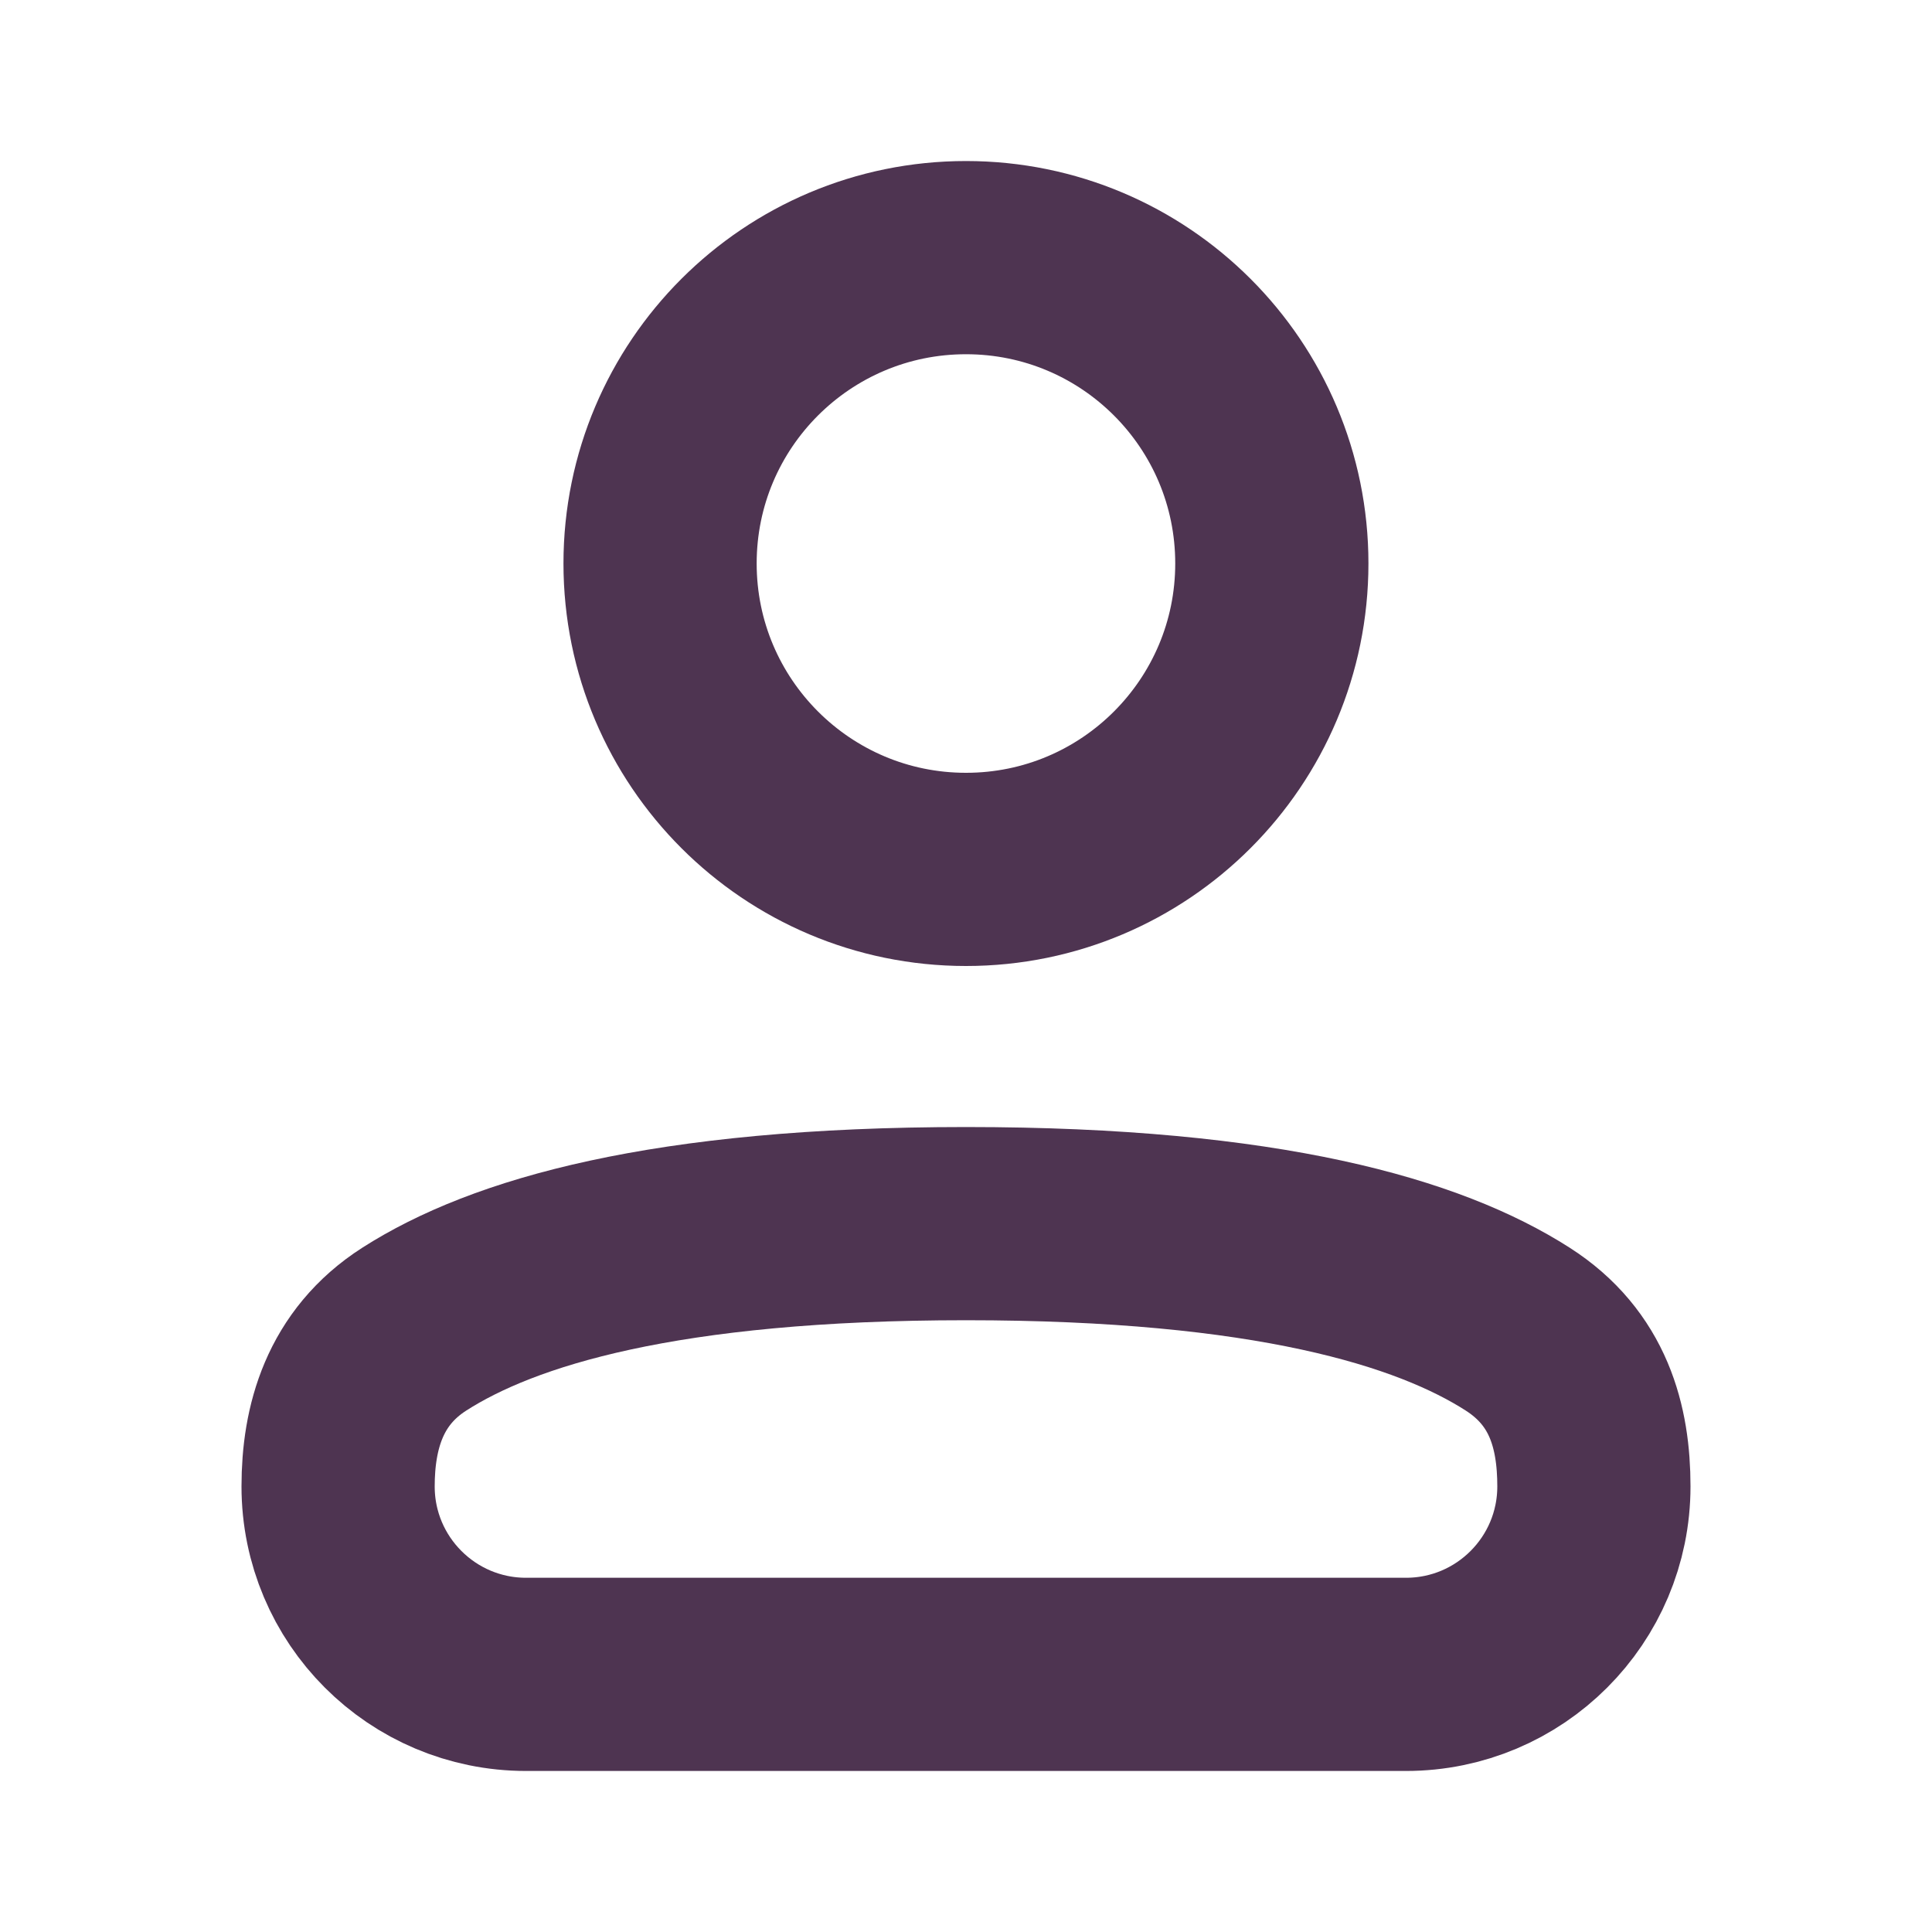
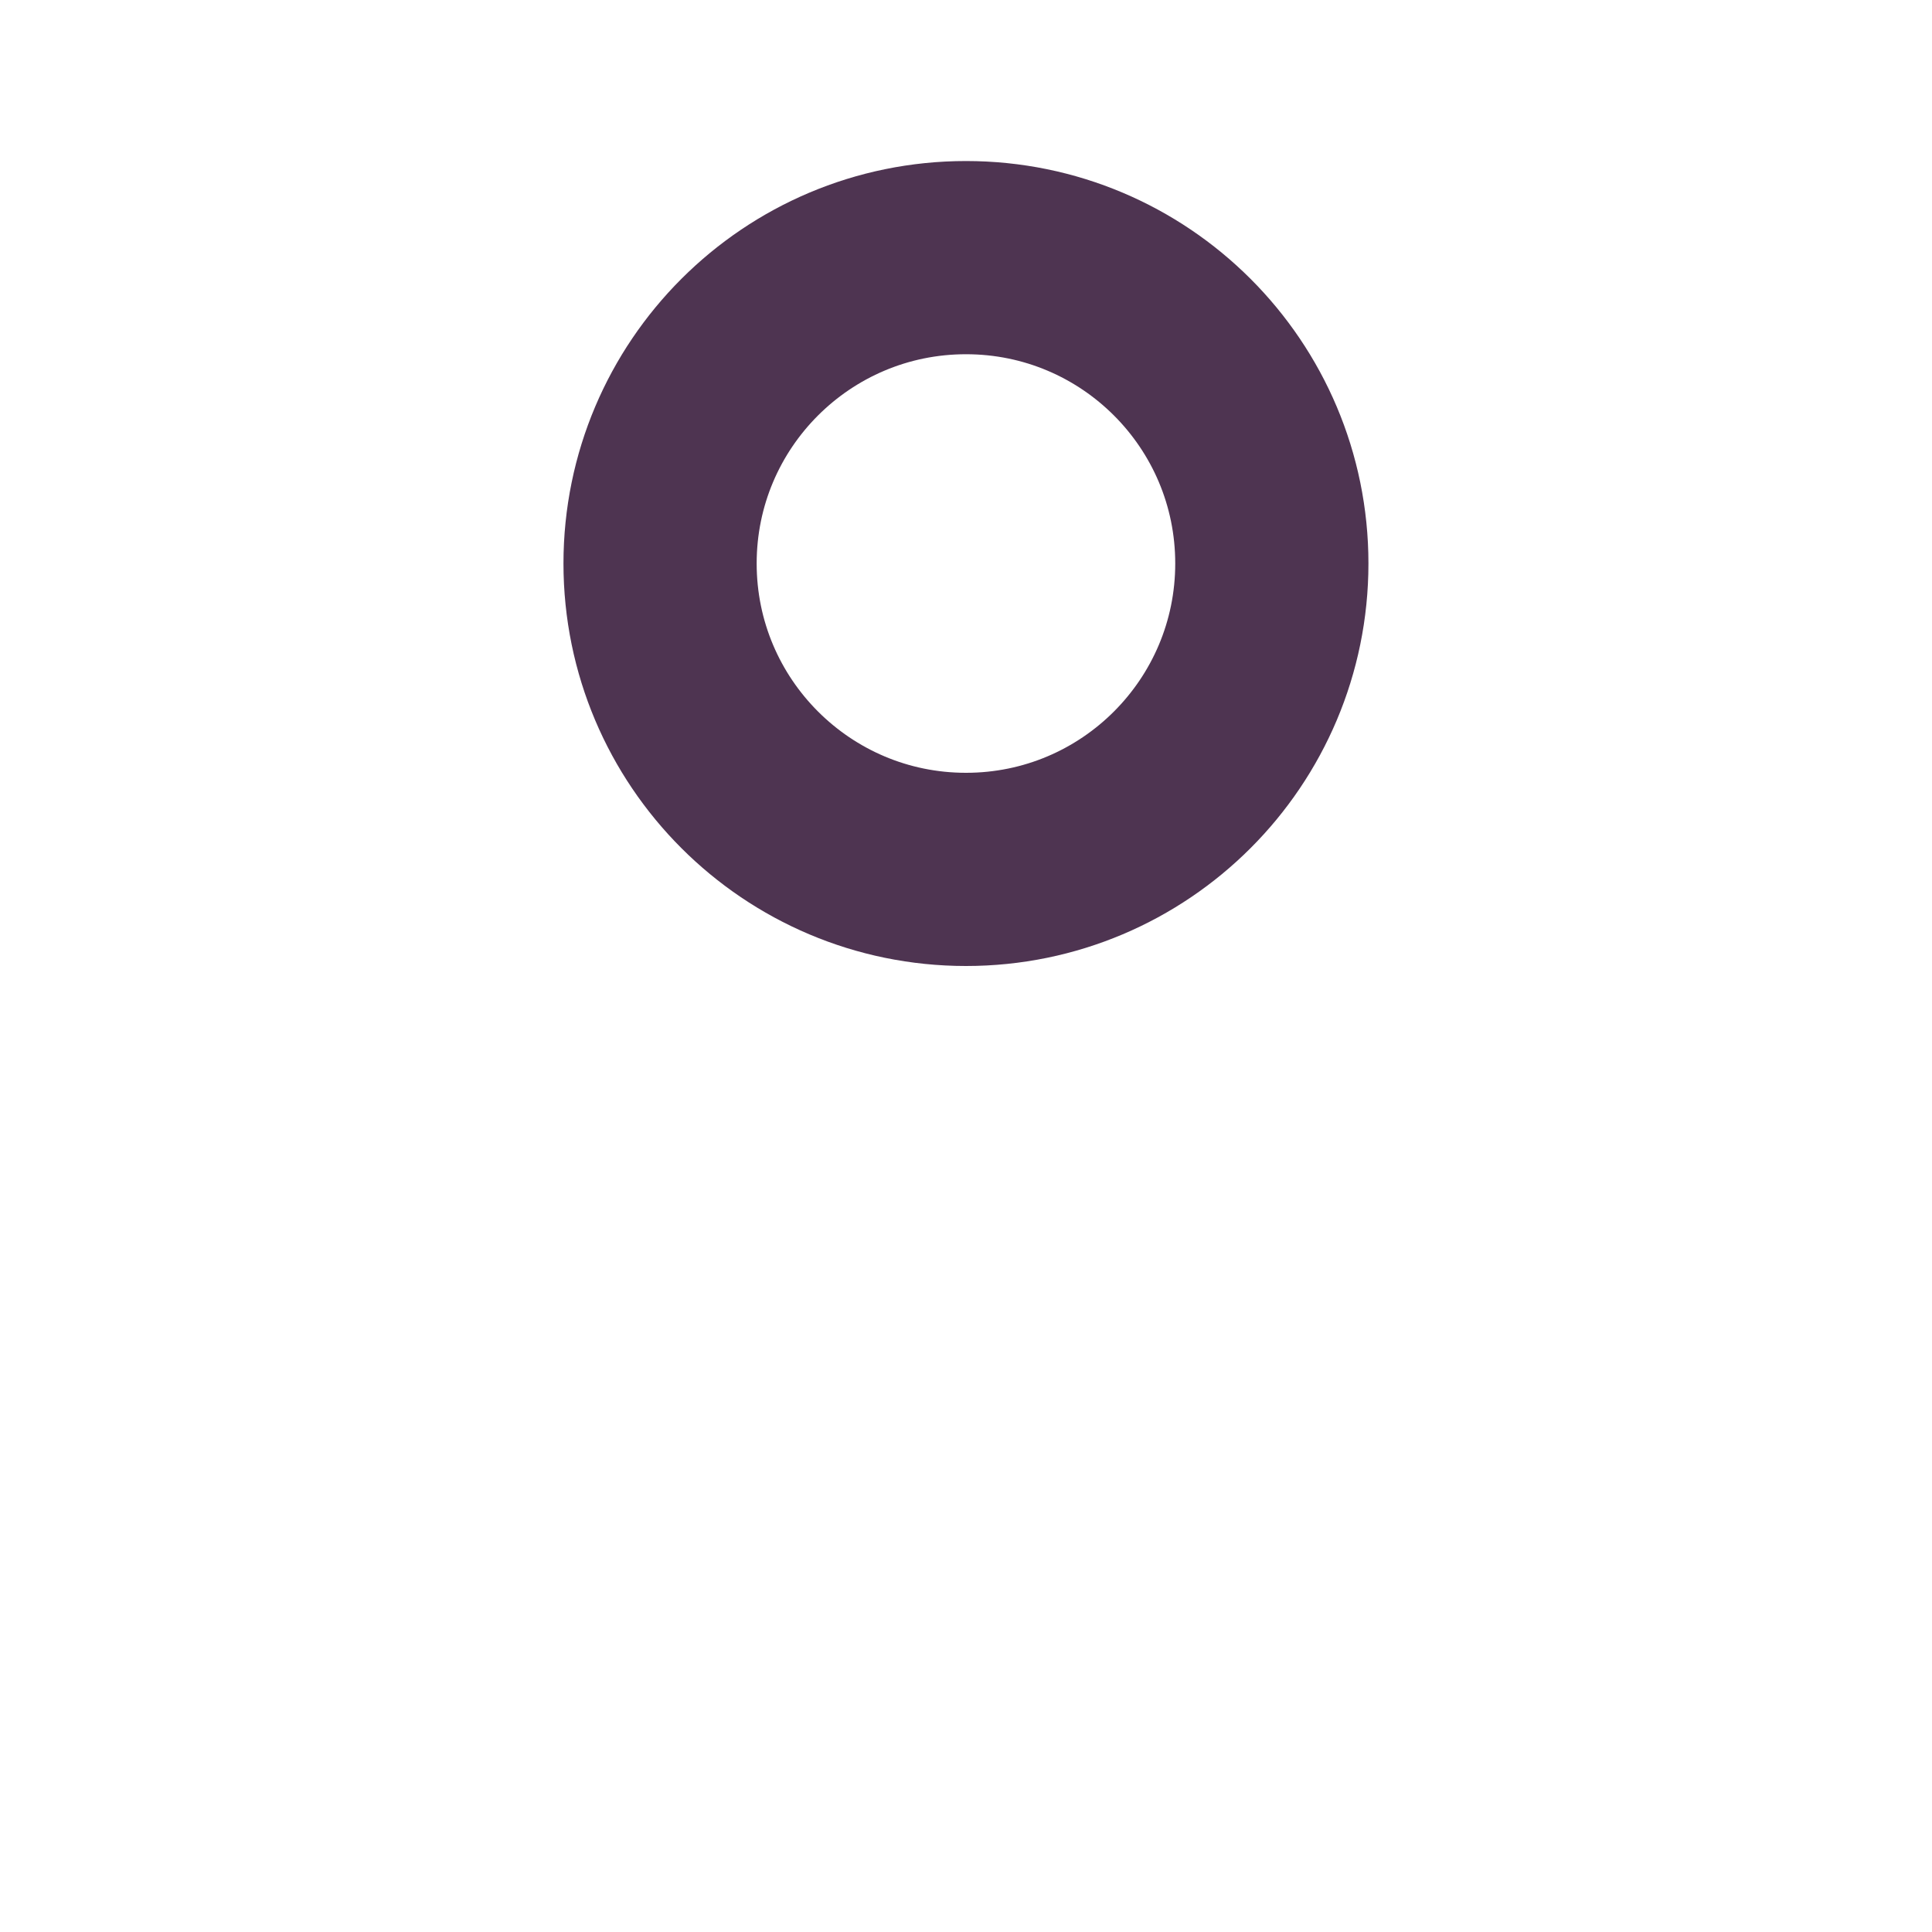
<svg xmlns="http://www.w3.org/2000/svg" width="20" height="20" viewBox="0 0 20 20" fill="none">
  <path d="M13.166 5.833C13.166 7.582 11.749 9 10 9C8.251 9 6.833 7.582 6.833 5.833C6.833 4.084 8.251 2.667 10 2.667C11.749 2.667 13.166 4.084 13.166 5.833Z" stroke="#4E3451" stroke-width="2" />
-   <path d="M3.5 15.387C3.5 14.778 3.67 14.155 4.289 13.759C5.206 13.172 6.876 12.667 10 12.667C13.124 12.667 14.794 13.172 15.711 13.759C16.341 14.162 16.5 14.773 16.5 15.387C16.5 16.462 15.629 17.333 14.554 17.333H5.446C4.371 17.333 3.5 16.462 3.5 15.387Z" stroke="#4E3451" stroke-width="2" />
</svg>